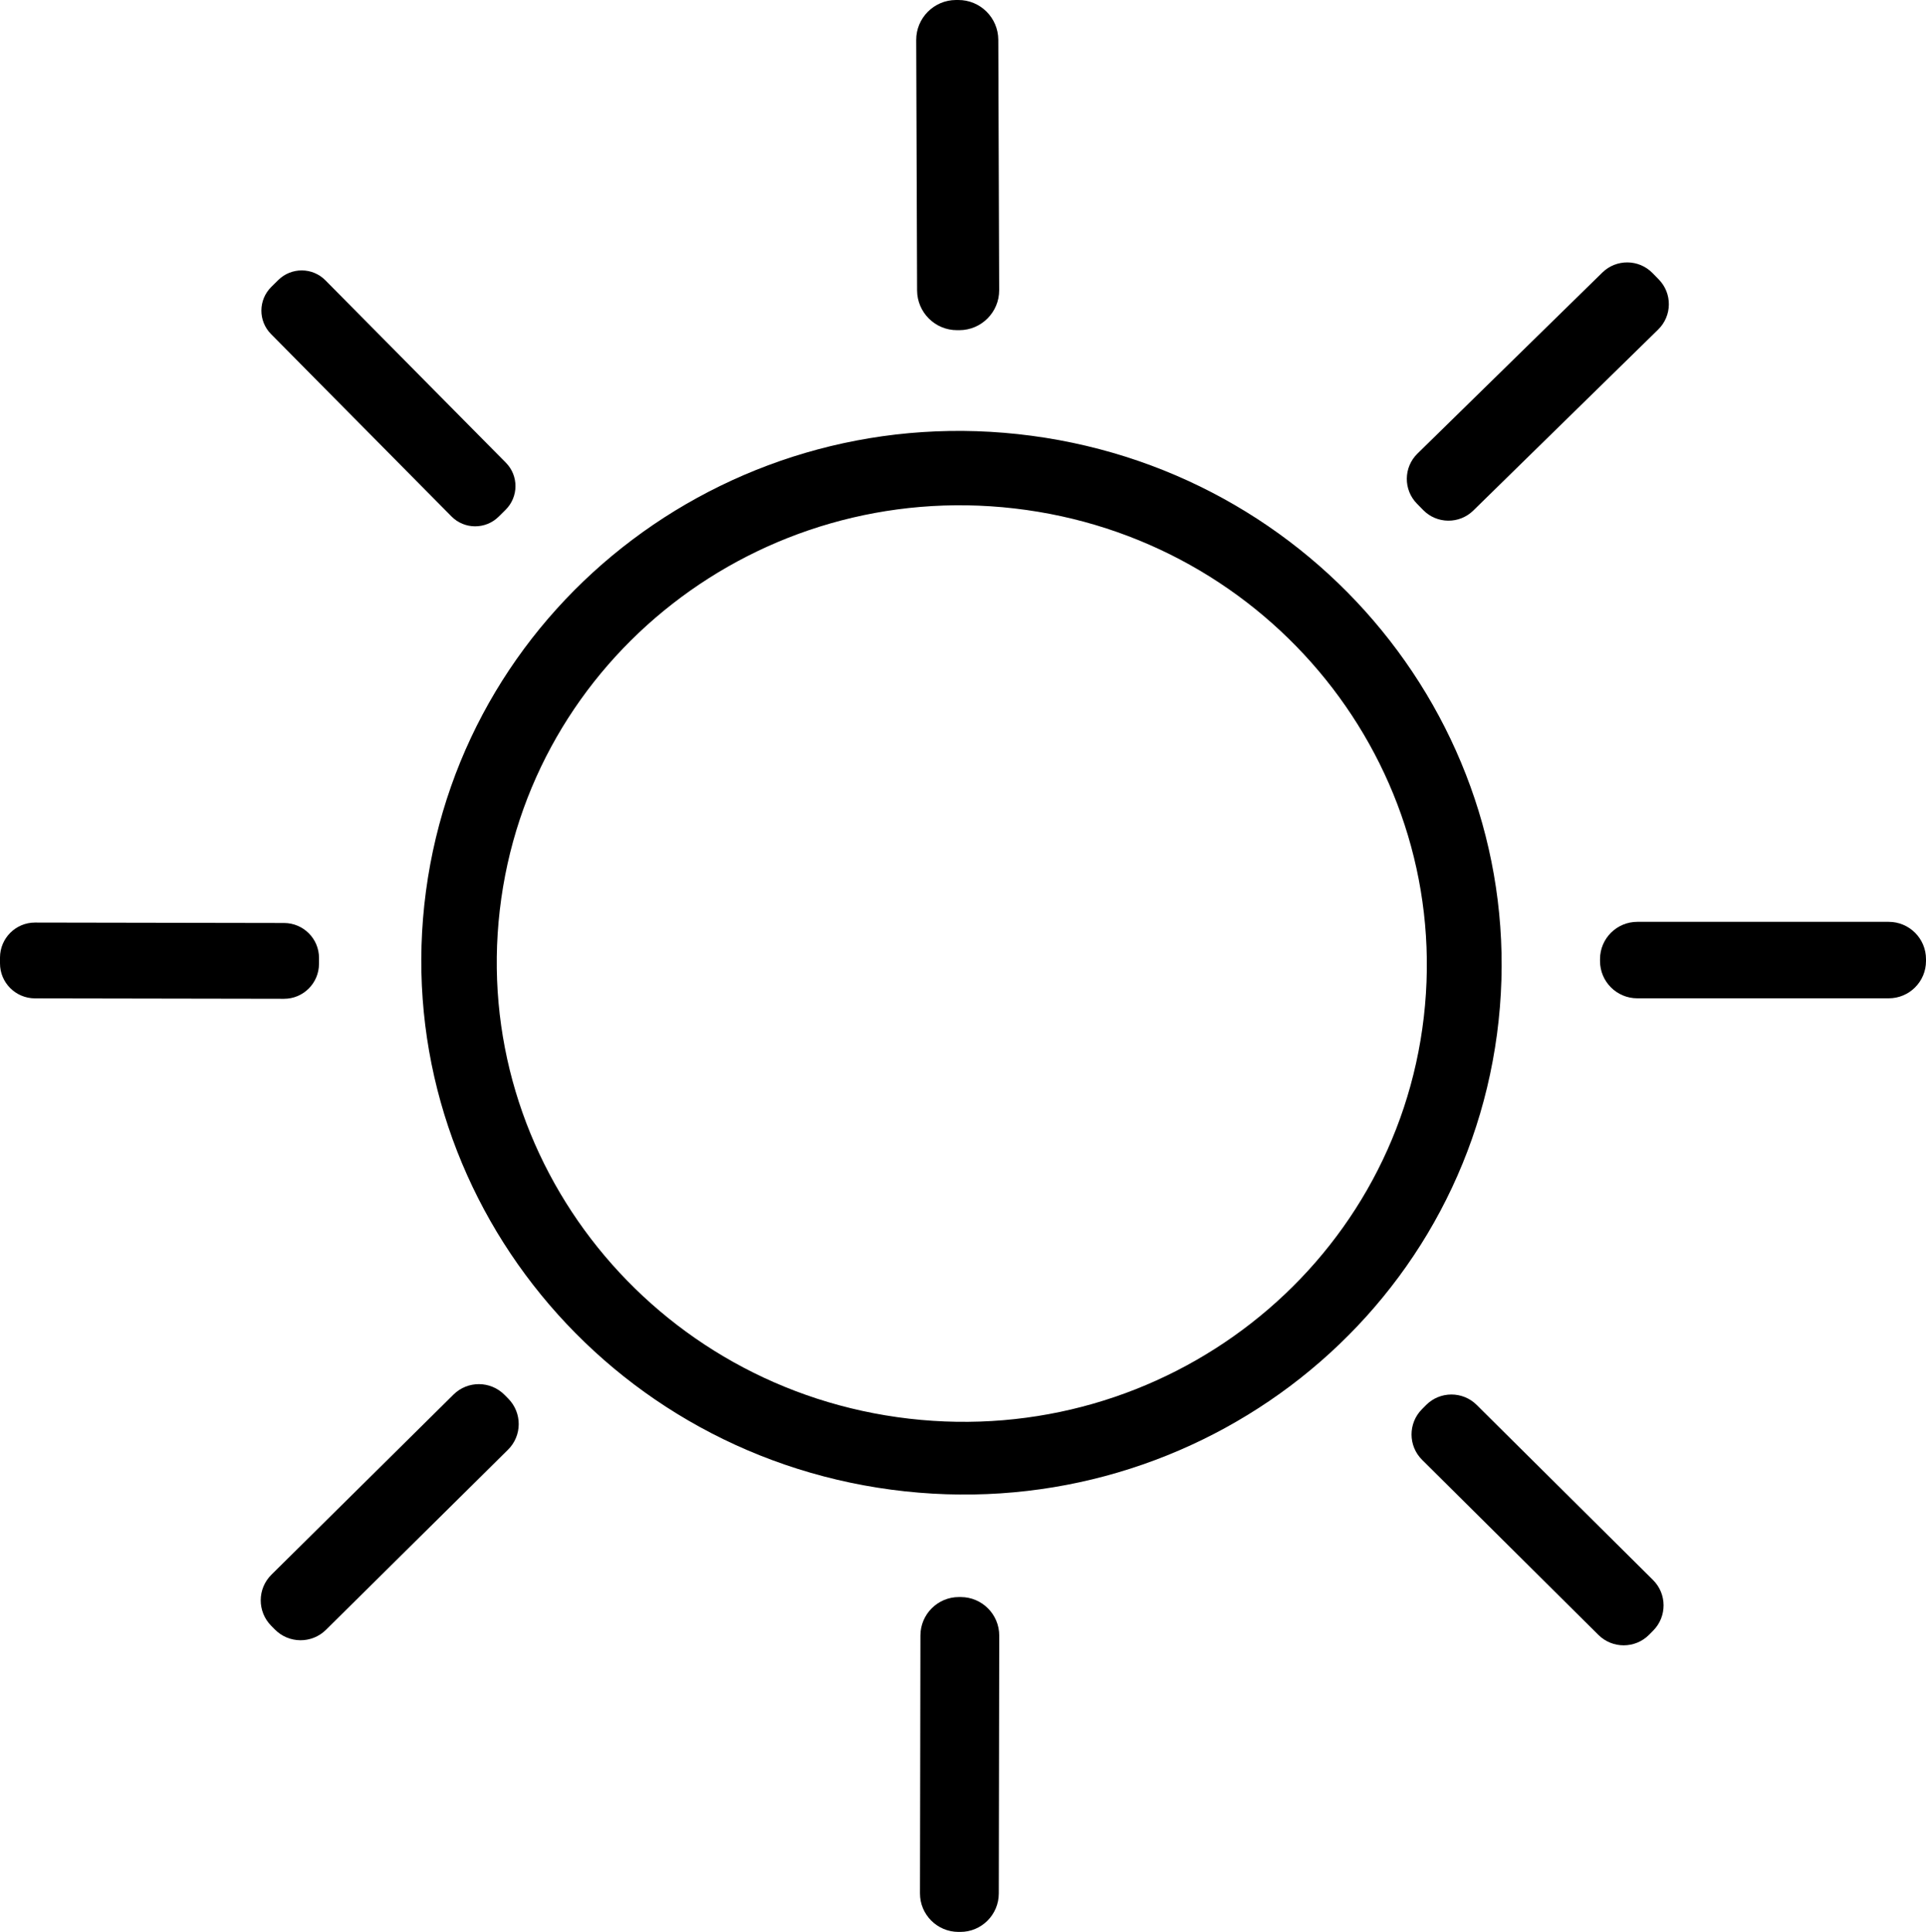
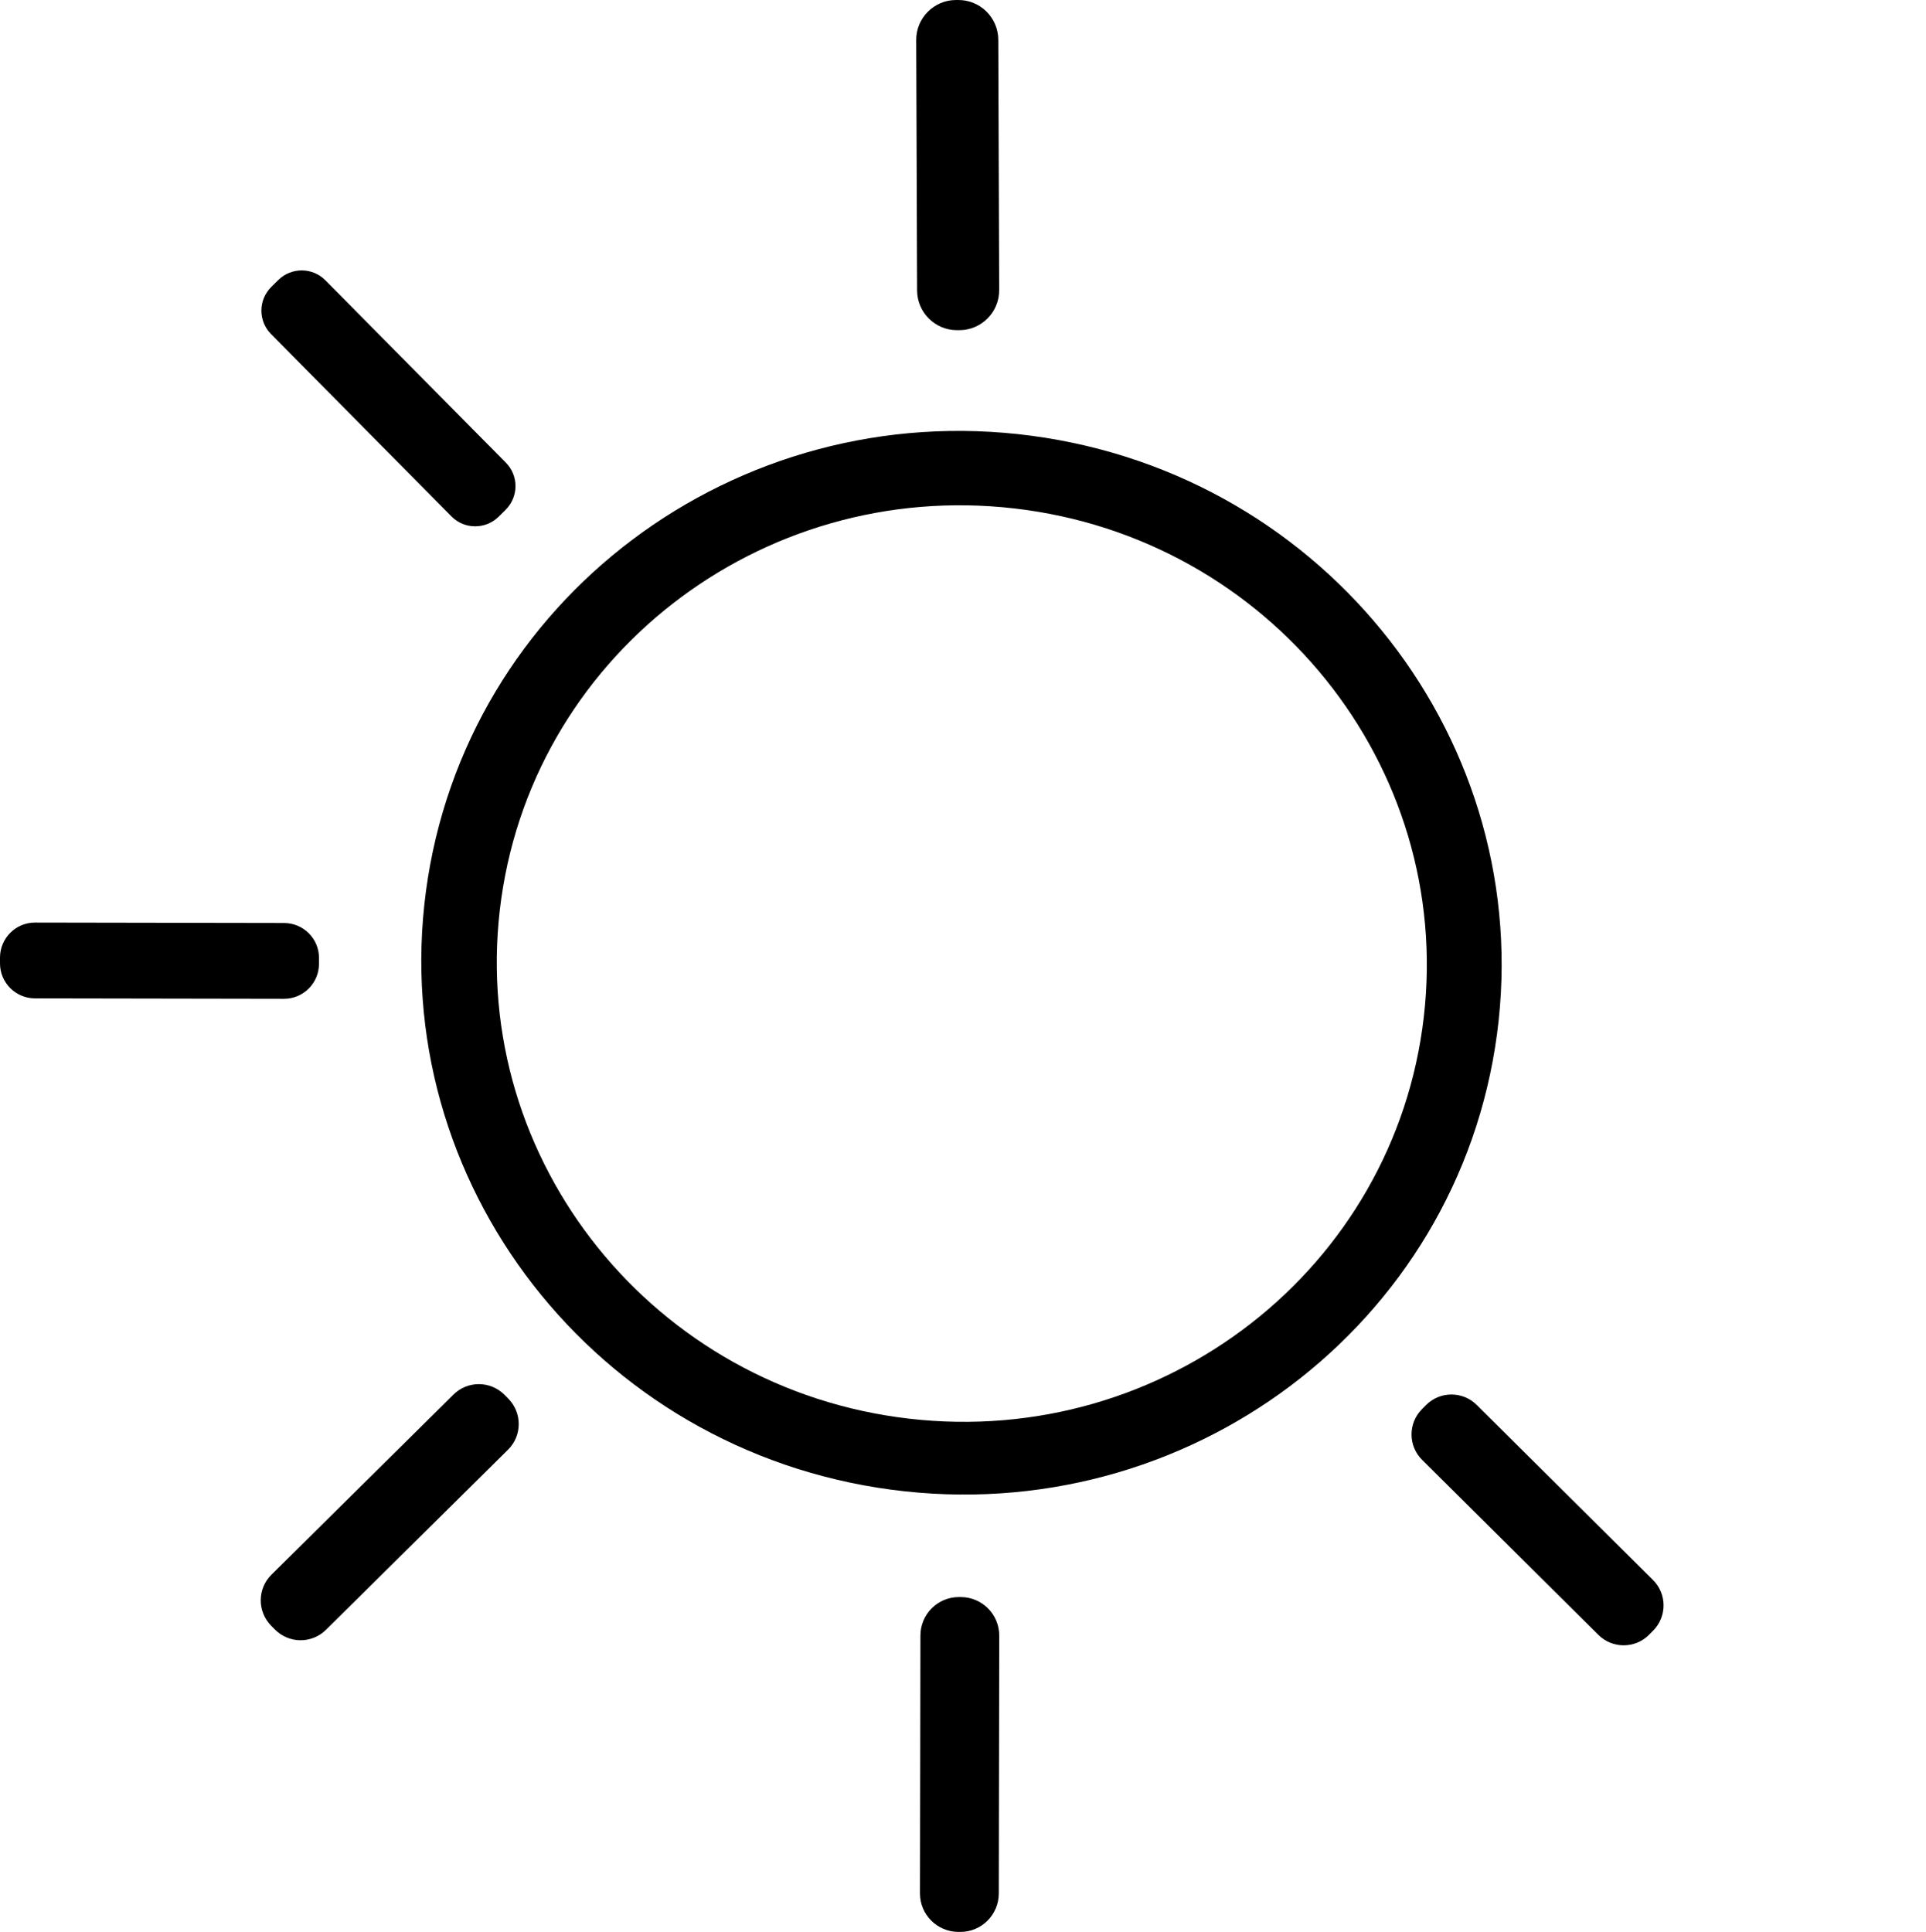
<svg xmlns="http://www.w3.org/2000/svg" id="_レイヤー_2" data-name="レイヤー 2" viewBox="0 0 987.41 990.53">
  <g id="_Слой_1" data-name="Слой 1">
    <g>
      <path d="M512.25,148.74c.06,11.29-9.1,20.52-20.41,20.55h-1.12c-11.31.04-20.49-9.08-20.55-20.4l-.45-128.34c-.06-11.3,9.1-20.52,20.41-20.55h1.12c11.31-.04,20.49,9.08,20.55,20.4l.45,128.34h0Z" />
-       <path d="M850.38,143.25c7.04,7.18,6.9,18.68-.27,25.69l-94.8,92.84c-7.16,7-18.66,6.9-25.69-.27l-3.19-3.26c-7.04-7.18-6.9-18.68.27-25.69l94.8-92.84c7.16-7,18.66-6.9,25.69.27l3.19,3.26h0Z" />
      <path d="M259.32,237.2c6.66,6.71,6.59,17.55-.13,24.2l-3.54,3.5c-6.72,6.64-17.56,6.61-24.2-.13l-92.49-93.47c-6.66-6.71-6.59-17.55.13-24.2l3.54-3.5c6.72-6.64,17.56-6.61,24.2.13l92.49,93.47h0Z" />
      <path d="M218.37,456.98c19.9-149.21,158.97-253.78,310.6-233.54,151.62,20.22,258.4,157.57,238.5,306.8-19.9,149.21-158.97,253.78-310.6,233.54-151.62-20.22-258.39-157.57-238.5-306.8M256.23,466.63c-14.91,128.88,79.03,245.62,209.86,260.75,130.83,15.13,248.96-77.06,263.86-205.94,14.91-128.88-79.03-245.62-209.86-260.75-130.83-15.13-248.96,77.06-263.86,205.94h0Z" />
      <path d="M163.54,494.18c-.03,9.92-8.06,17.95-17.98,17.92l-127.64-.22C8,511.85-.03,503.82,0,493.89v-2.95c.04-9.92,8.07-17.95,17.99-17.92l127.64.22c9.92.03,17.95,8.06,17.92,17.98v2.95h0Z" />
-       <path d="M987.41,492.74c0,10.55-8.56,19.11-19.11,19.11h-128.9c-10.55,0-19.11-8.56-19.11-19.11v-.98c0-10.55,8.56-19.11,19.11-19.11h128.9c10.55,0,19.11,8.56,19.11,19.11v.98h0Z" />
      <path d="M260.58,717.11c7.18,7.27,7.14,18.99-.14,26.18l-93.32,92.34c-7.27,7.2-18.98,7.13-26.18-.14l-1.92-1.94c-7.18-7.27-7.14-18.99.14-26.18l93.32-92.34c7.27-7.2,18.98-7.13,26.18.14l1.92,1.94h0Z" />
      <path d="M845.43,838.18c-7.12,7.18-18.76,7.21-25.94.09l-90.42-89.79c-7.18-7.13-7.22-18.74-.09-25.94l2.12-2.14c7.12-7.18,18.76-7.21,25.94-.09l90.42,89.79c7.18,7.13,7.22,18.74.09,25.94l-2.12,2.14h0Z" />
      <path d="M512.05,970.82c-.02,10.91-8.86,19.74-19.78,19.71h-.91c-10.9-.04-19.73-8.87-19.71-19.78l.23-132.2c.02-10.91,8.86-19.74,19.78-19.71h.91c10.9.04,19.73,8.87,19.71,19.78l-.23,132.2h0Z" />
    </g>
  </g>
</svg>